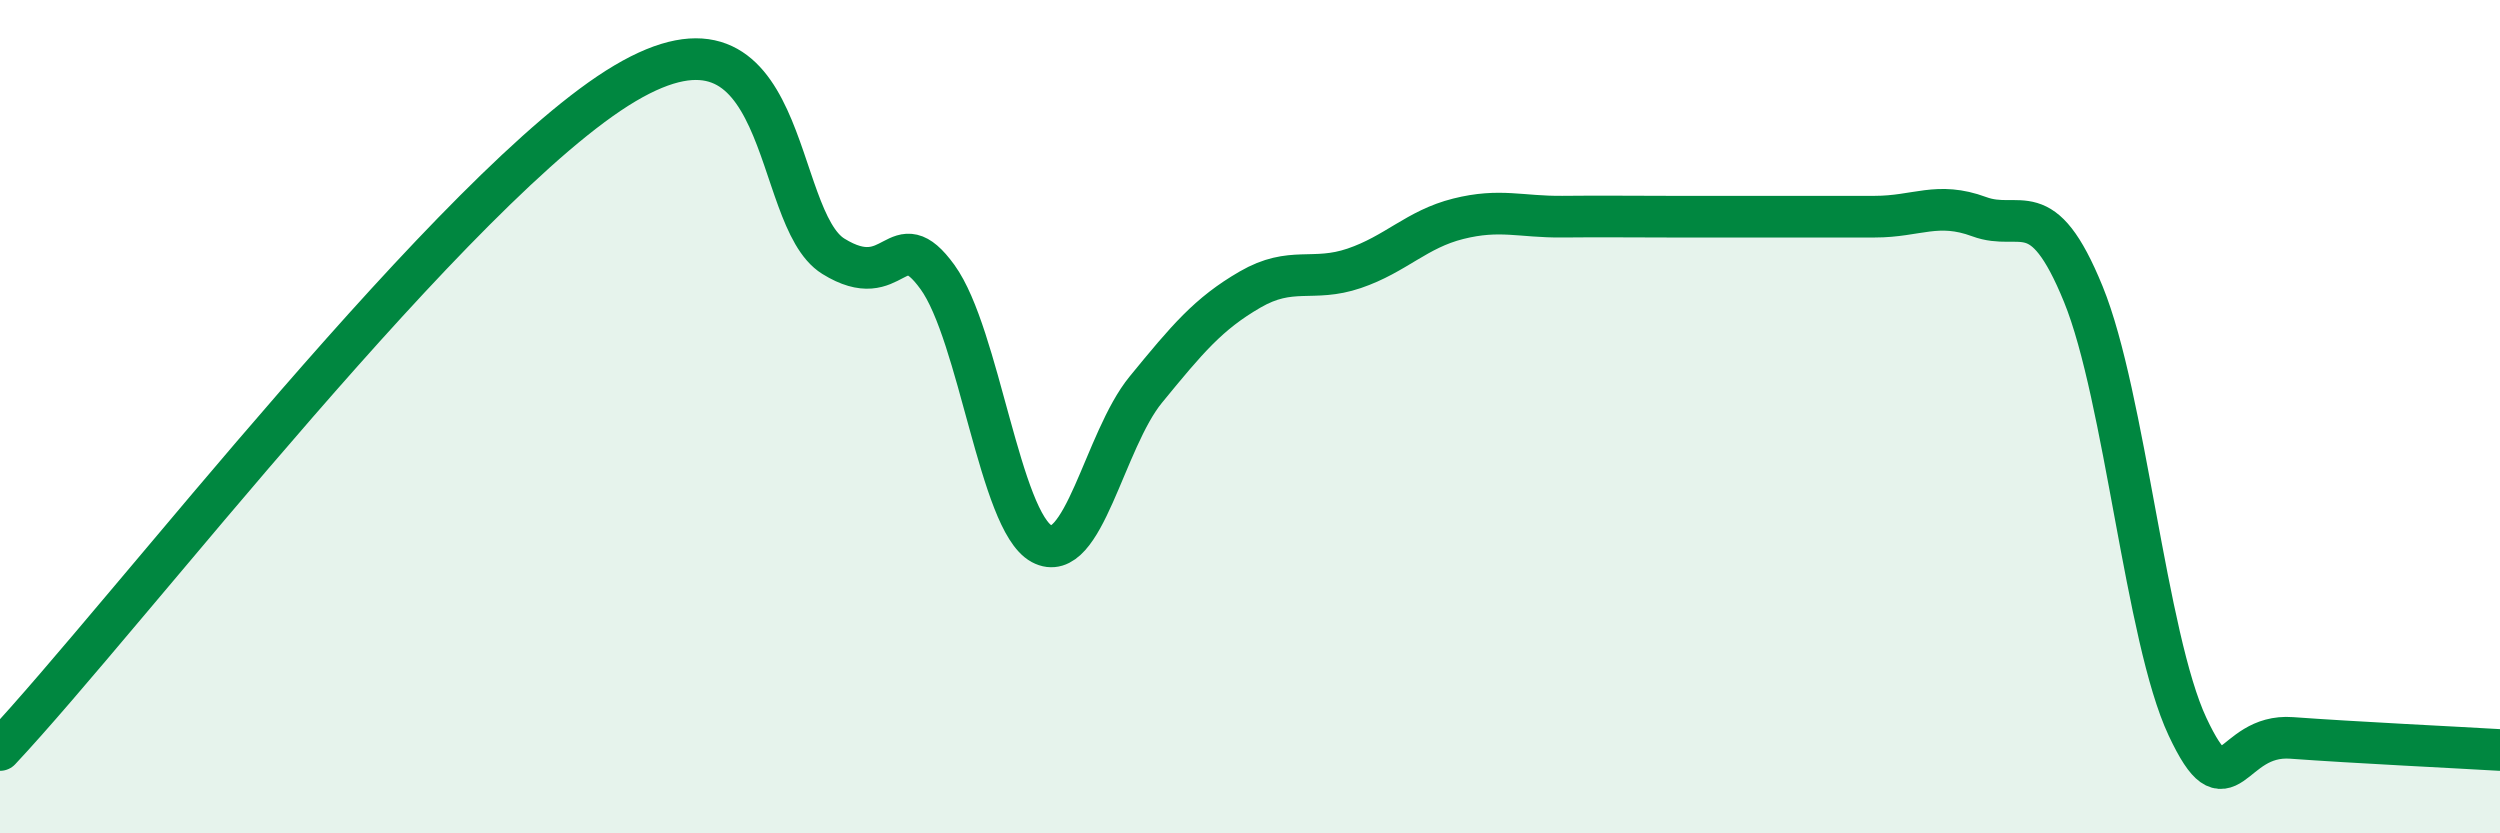
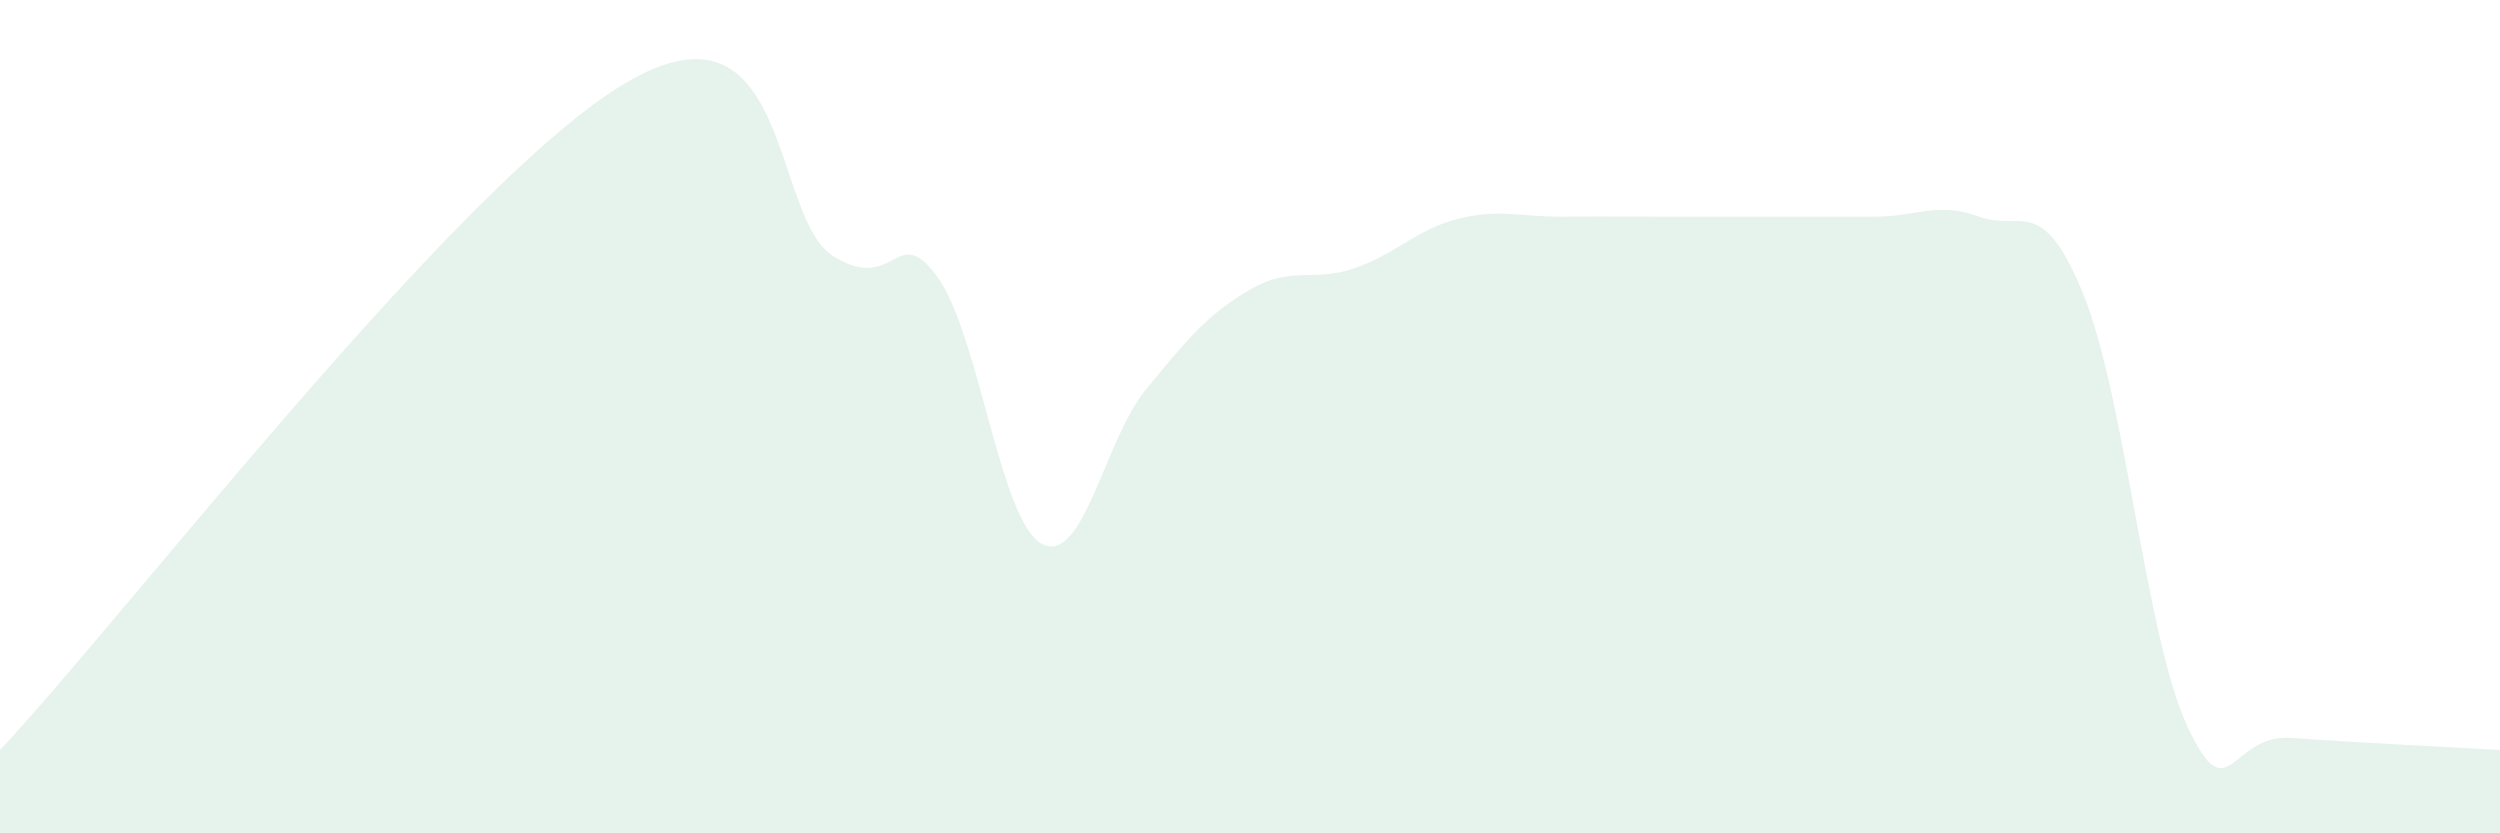
<svg xmlns="http://www.w3.org/2000/svg" width="60" height="20" viewBox="0 0 60 20">
  <path d="M 0,18 C 3,14.8 11,4.37 15,2 C 19,-0.37 18.5,5.22 20,6.15 C 21.5,7.08 21.5,5.27 22.5,6.65 C 23.5,8.03 24,12.51 25,13.05 C 26,13.59 26.5,10.57 27.5,9.35 C 28.5,8.13 29,7.53 30,6.95 C 31,6.37 31.5,6.78 32.5,6.44 C 33.5,6.1 34,5.5 35,5.25 C 36,5 36.5,5.21 37.5,5.2 C 38.5,5.19 39,5.2 40,5.2 C 41,5.2 41.5,5.2 42.5,5.2 C 43.5,5.2 44,5.2 45,5.2 C 46,5.2 46.5,4.83 47.5,5.2 C 48.5,5.57 49,4.61 50,7.06 C 51,9.51 51.5,15.31 52.5,17.44 C 53.5,19.57 53.5,17.6 55,17.71 C 56.5,17.82 59,17.94 60,18L60 20L0 20Z" fill="#008740" opacity="0.1" stroke-linecap="round" stroke-linejoin="round" />
-   <path d="M 0,18 C 3,14.8 11,4.37 15,2 C 19,-0.37 18.5,5.22 20,6.15 C 21.5,7.08 21.5,5.27 22.5,6.65 C 23.5,8.03 24,12.51 25,13.05 C 26,13.59 26.5,10.57 27.5,9.35 C 28.5,8.13 29,7.53 30,6.95 C 31,6.37 31.5,6.78 32.5,6.44 C 33.5,6.1 34,5.5 35,5.25 C 36,5 36.5,5.21 37.5,5.2 C 38.5,5.19 39,5.2 40,5.2 C 41,5.2 41.5,5.2 42.5,5.2 C 43.5,5.2 44,5.2 45,5.2 C 46,5.2 46.5,4.83 47.5,5.2 C 48.5,5.57 49,4.61 50,7.06 C 51,9.51 51.5,15.31 52.5,17.44 C 53.5,19.57 53.5,17.6 55,17.71 C 56.5,17.82 59,17.94 60,18" stroke="#008740" stroke-width="1" fill="none" stroke-linecap="round" stroke-linejoin="round" />
</svg>